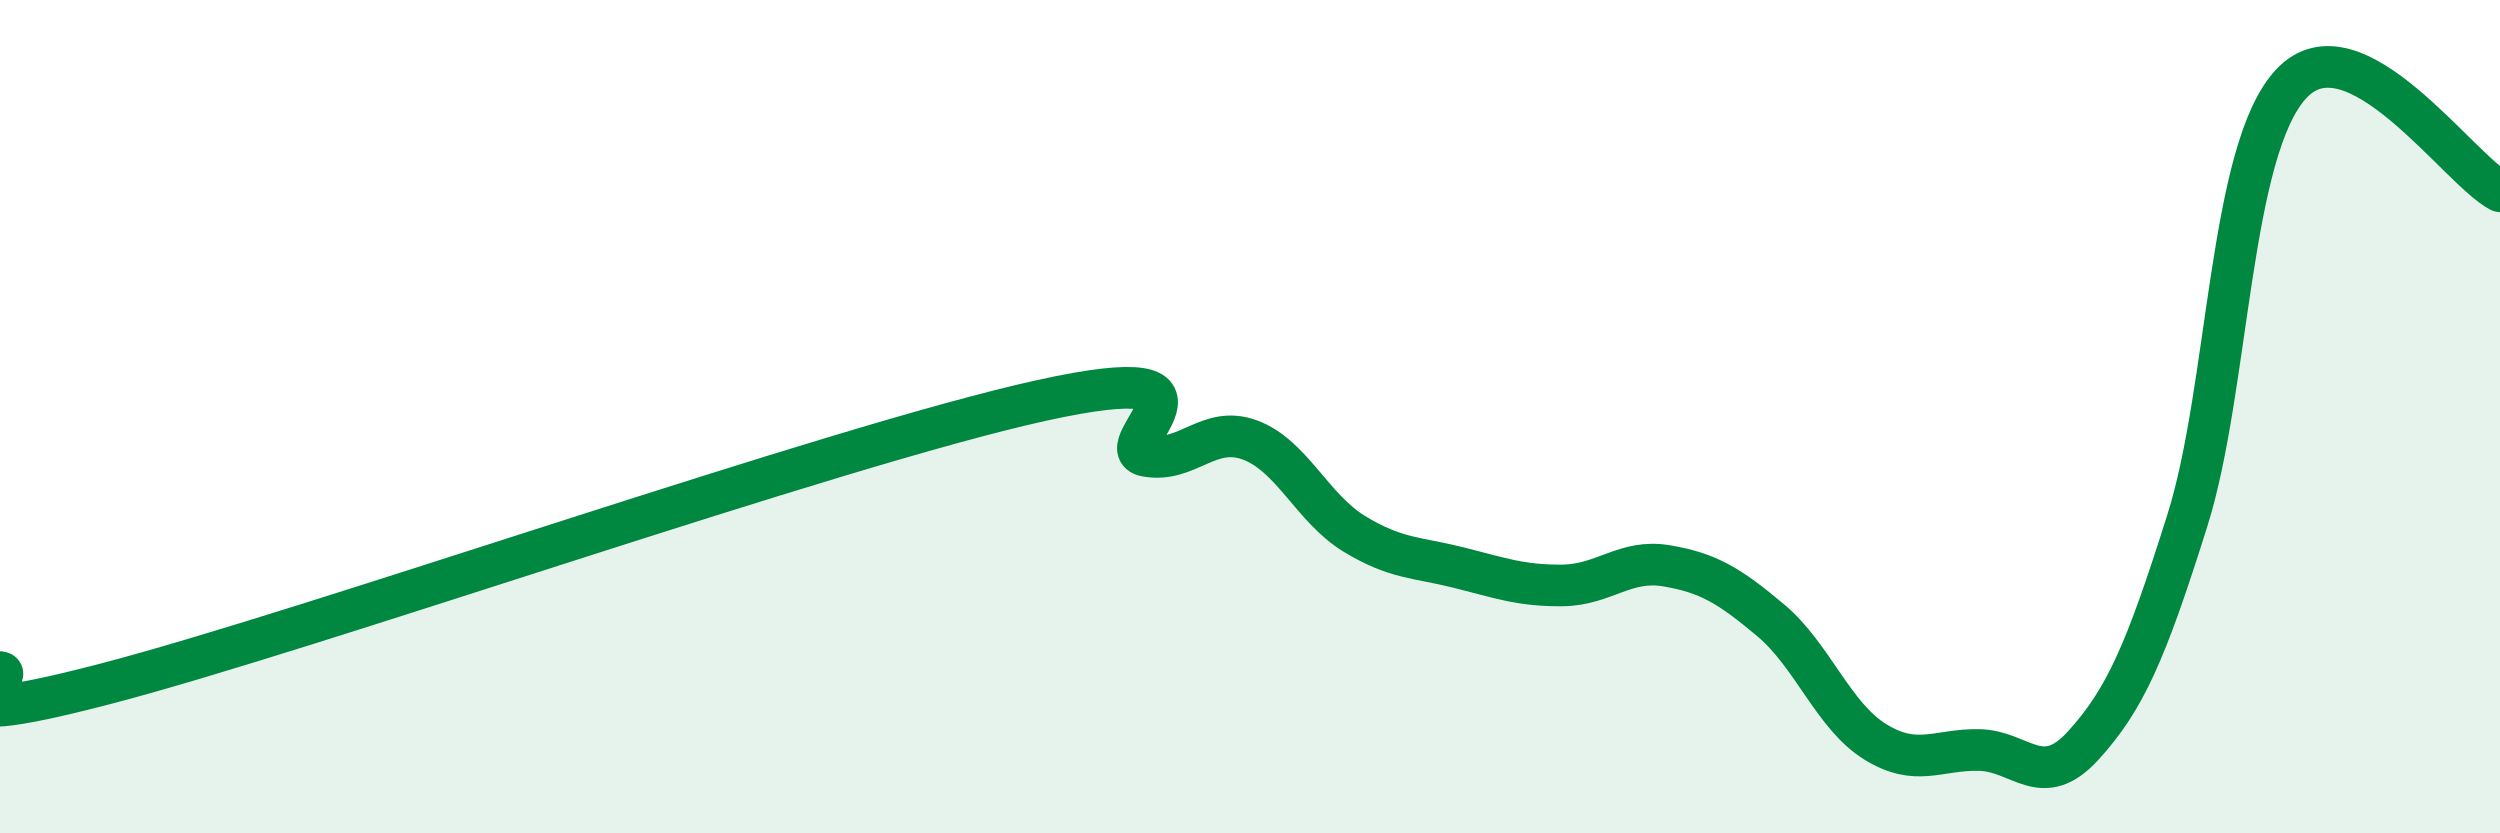
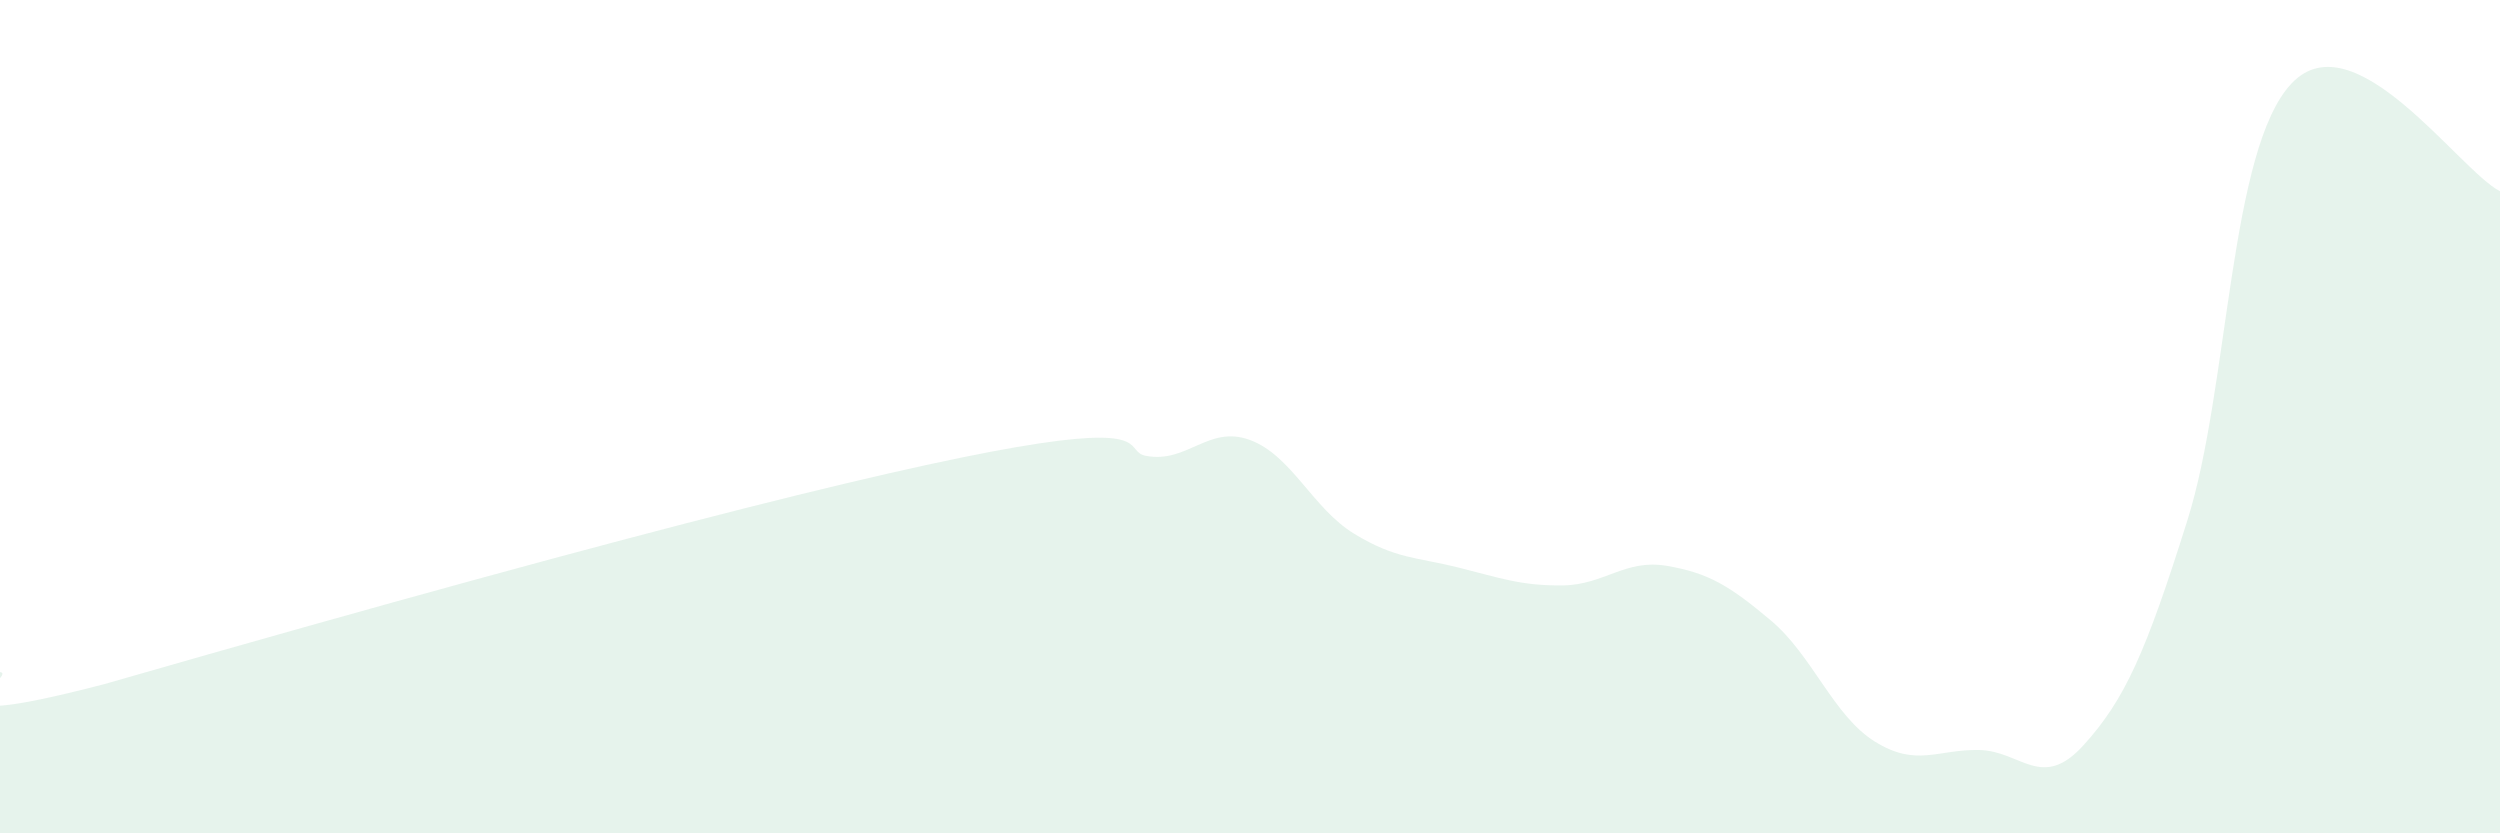
<svg xmlns="http://www.w3.org/2000/svg" width="60" height="20" viewBox="0 0 60 20">
-   <path d="M 0,16.13 C 0.5,16.19 -2.5,17.72 2.5,16.42 C 7.5,15.12 20,10.71 25,9.61 C 30,8.51 26.5,10.75 27.5,10.94 C 28.5,11.13 29,10.19 30,10.56 C 31,10.93 31.5,12.2 32.5,12.81 C 33.5,13.42 34,13.37 35,13.62 C 36,13.87 36.5,14.06 37.5,14.05 C 38.5,14.04 39,13.41 40,13.58 C 41,13.75 41.5,14.05 42.5,14.89 C 43.5,15.73 44,17.18 45,17.8 C 46,18.42 46.5,17.98 47.5,18 C 48.5,18.02 49,18.99 50,17.89 C 51,16.79 51.5,15.66 52.5,12.48 C 53.5,9.3 53.5,3.58 55,2 C 56.5,0.42 59,4.07 60,4.59L60 20L0 20Z" fill="#008740" opacity="0.1" stroke-linecap="round" stroke-linejoin="round" />
-   <path d="M 0,16.13 C 0.5,16.19 -2.5,17.72 2.5,16.42 C 7.5,15.12 20,10.71 25,9.61 C 30,8.51 26.5,10.75 27.5,10.94 C 28.5,11.13 29,10.19 30,10.56 C 31,10.93 31.5,12.2 32.5,12.81 C 33.5,13.42 34,13.37 35,13.62 C 36,13.87 36.5,14.06 37.5,14.05 C 38.5,14.04 39,13.41 40,13.58 C 41,13.75 41.5,14.05 42.5,14.89 C 43.5,15.73 44,17.18 45,17.8 C 46,18.42 46.5,17.98 47.5,18 C 48.5,18.02 49,18.99 50,17.89 C 51,16.79 51.5,15.66 52.5,12.48 C 53.5,9.3 53.5,3.58 55,2 C 56.5,0.42 59,4.07 60,4.59" stroke="#008740" stroke-width="1" fill="none" stroke-linecap="round" stroke-linejoin="round" />
+   <path d="M 0,16.13 C 0.5,16.19 -2.5,17.72 2.5,16.42 C 30,8.51 26.5,10.75 27.5,10.94 C 28.5,11.13 29,10.19 30,10.56 C 31,10.93 31.5,12.2 32.5,12.81 C 33.5,13.42 34,13.37 35,13.62 C 36,13.87 36.5,14.06 37.5,14.05 C 38.5,14.04 39,13.41 40,13.58 C 41,13.75 41.5,14.05 42.5,14.89 C 43.5,15.73 44,17.18 45,17.8 C 46,18.42 46.5,17.98 47.5,18 C 48.5,18.02 49,18.99 50,17.89 C 51,16.79 51.5,15.66 52.5,12.48 C 53.5,9.3 53.5,3.58 55,2 C 56.5,0.42 59,4.07 60,4.59L60 20L0 20Z" fill="#008740" opacity="0.1" stroke-linecap="round" stroke-linejoin="round" />
</svg>